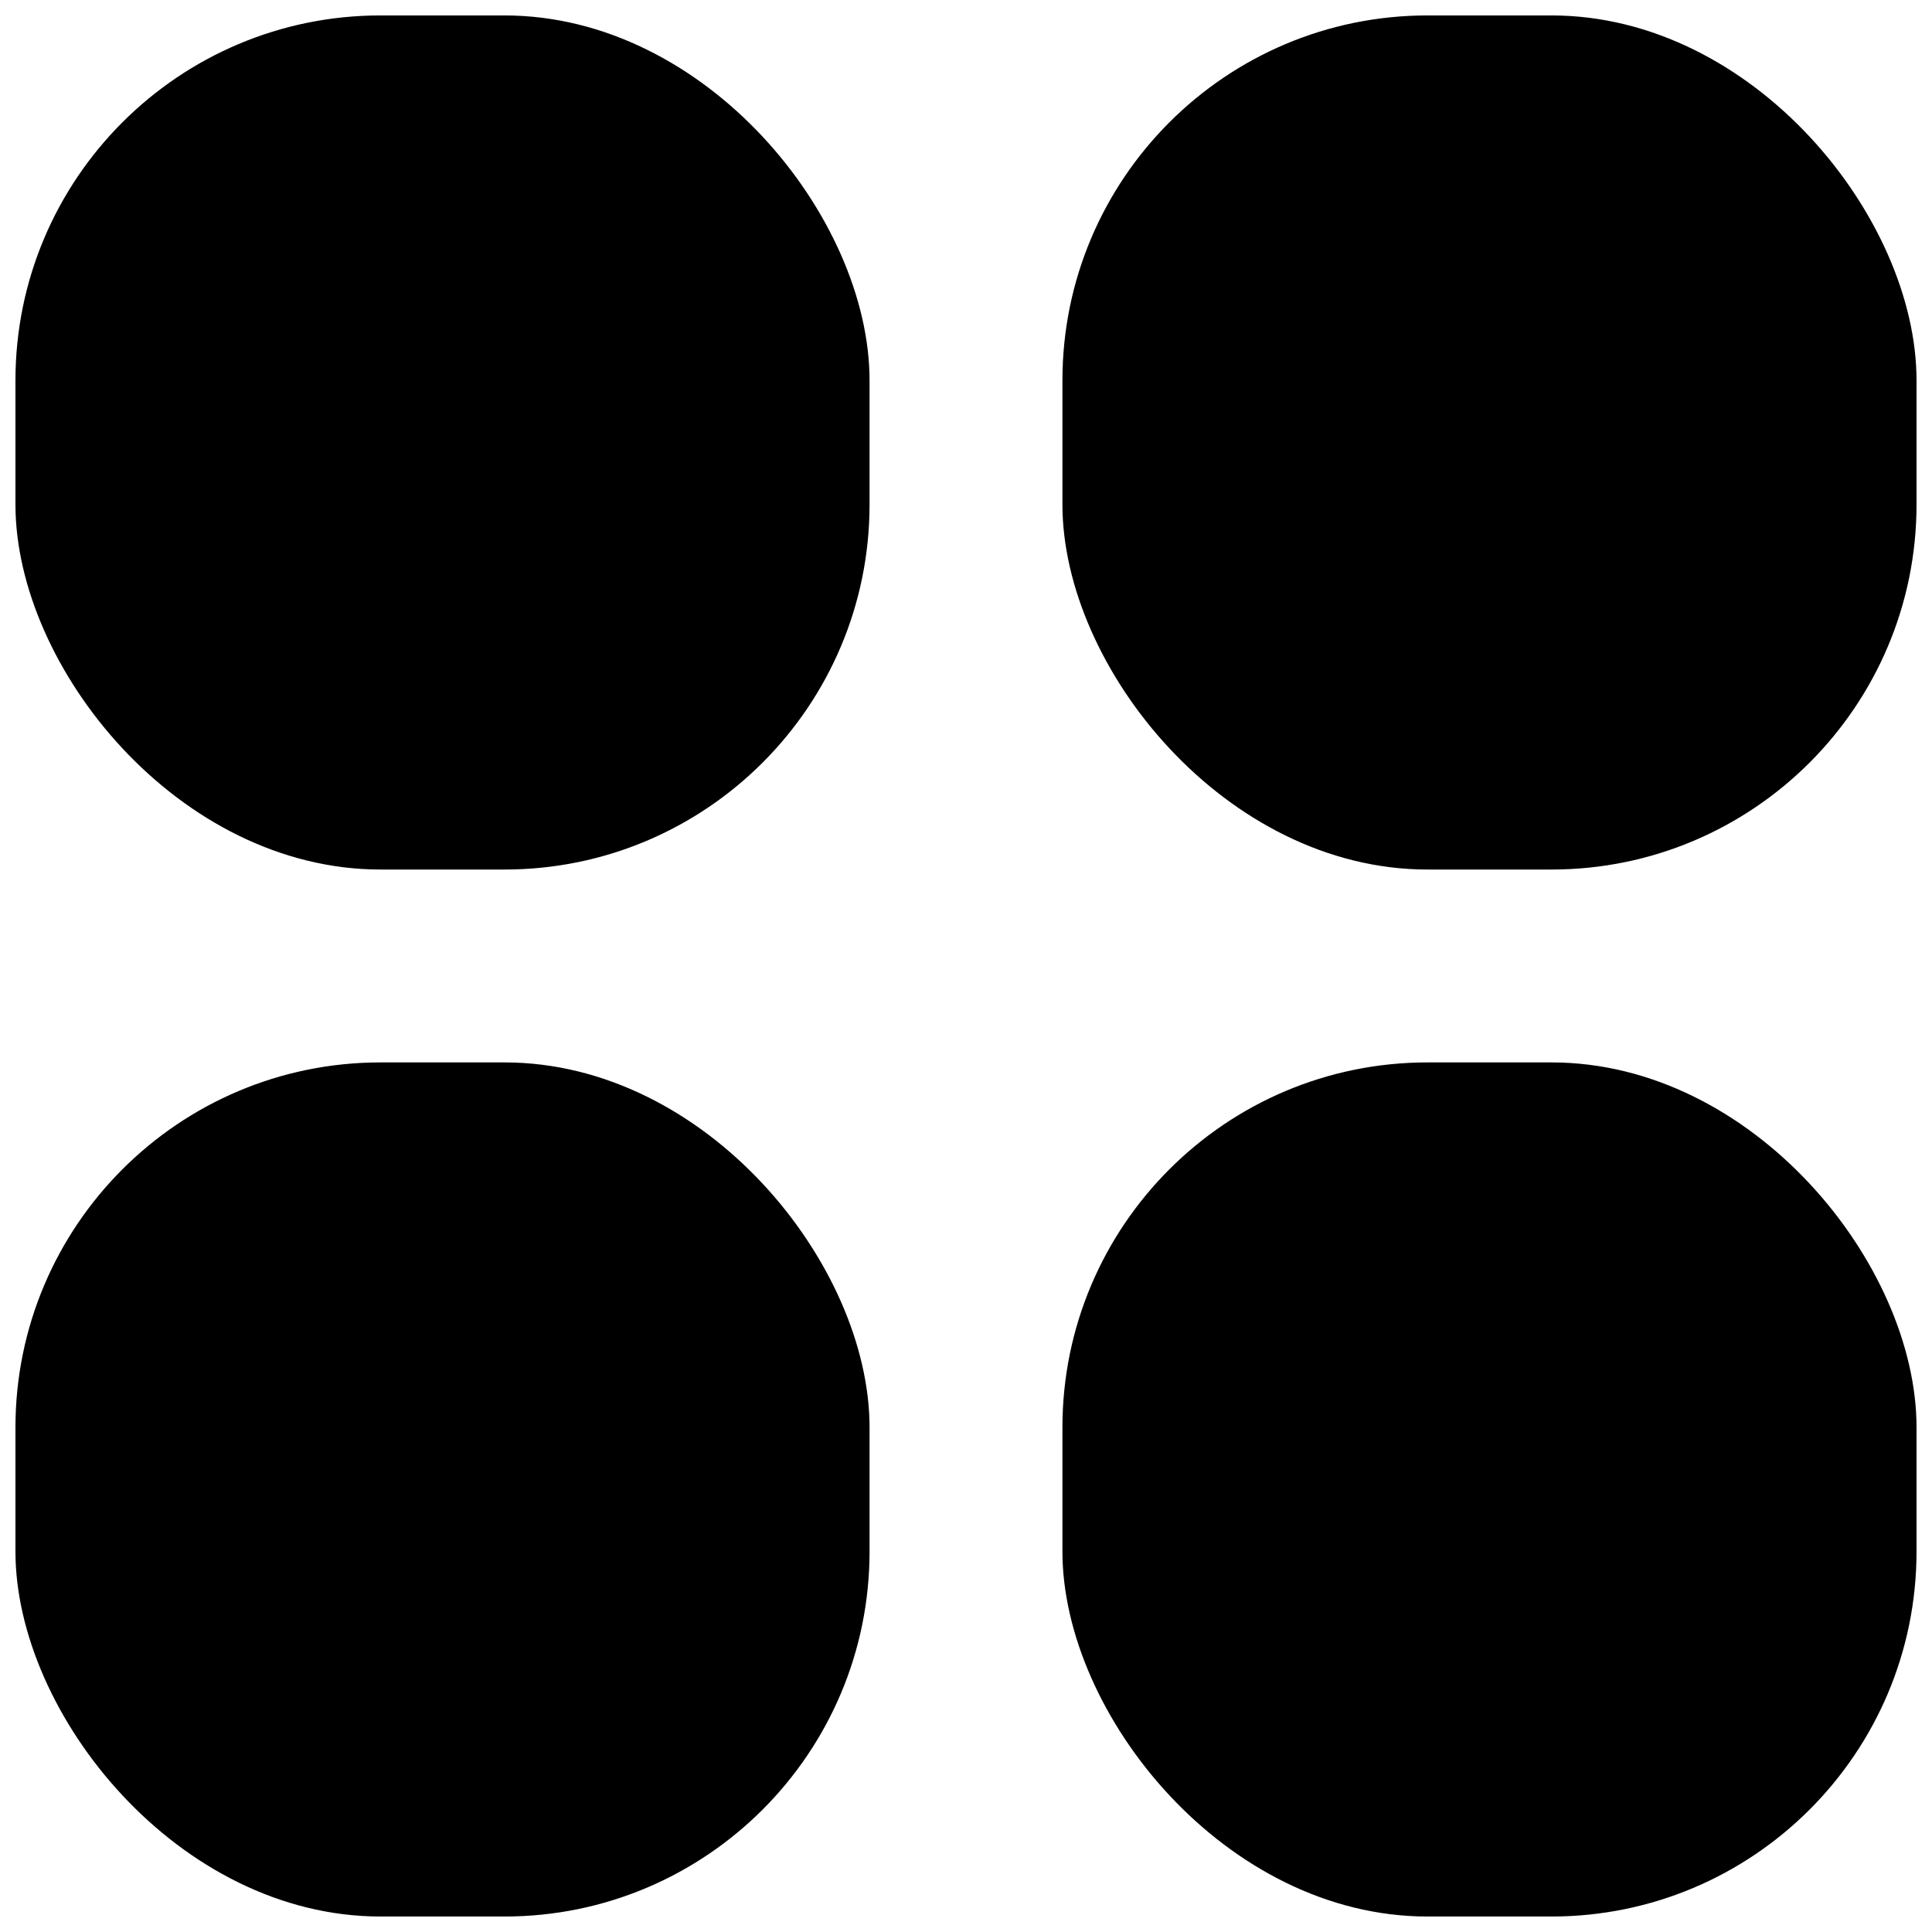
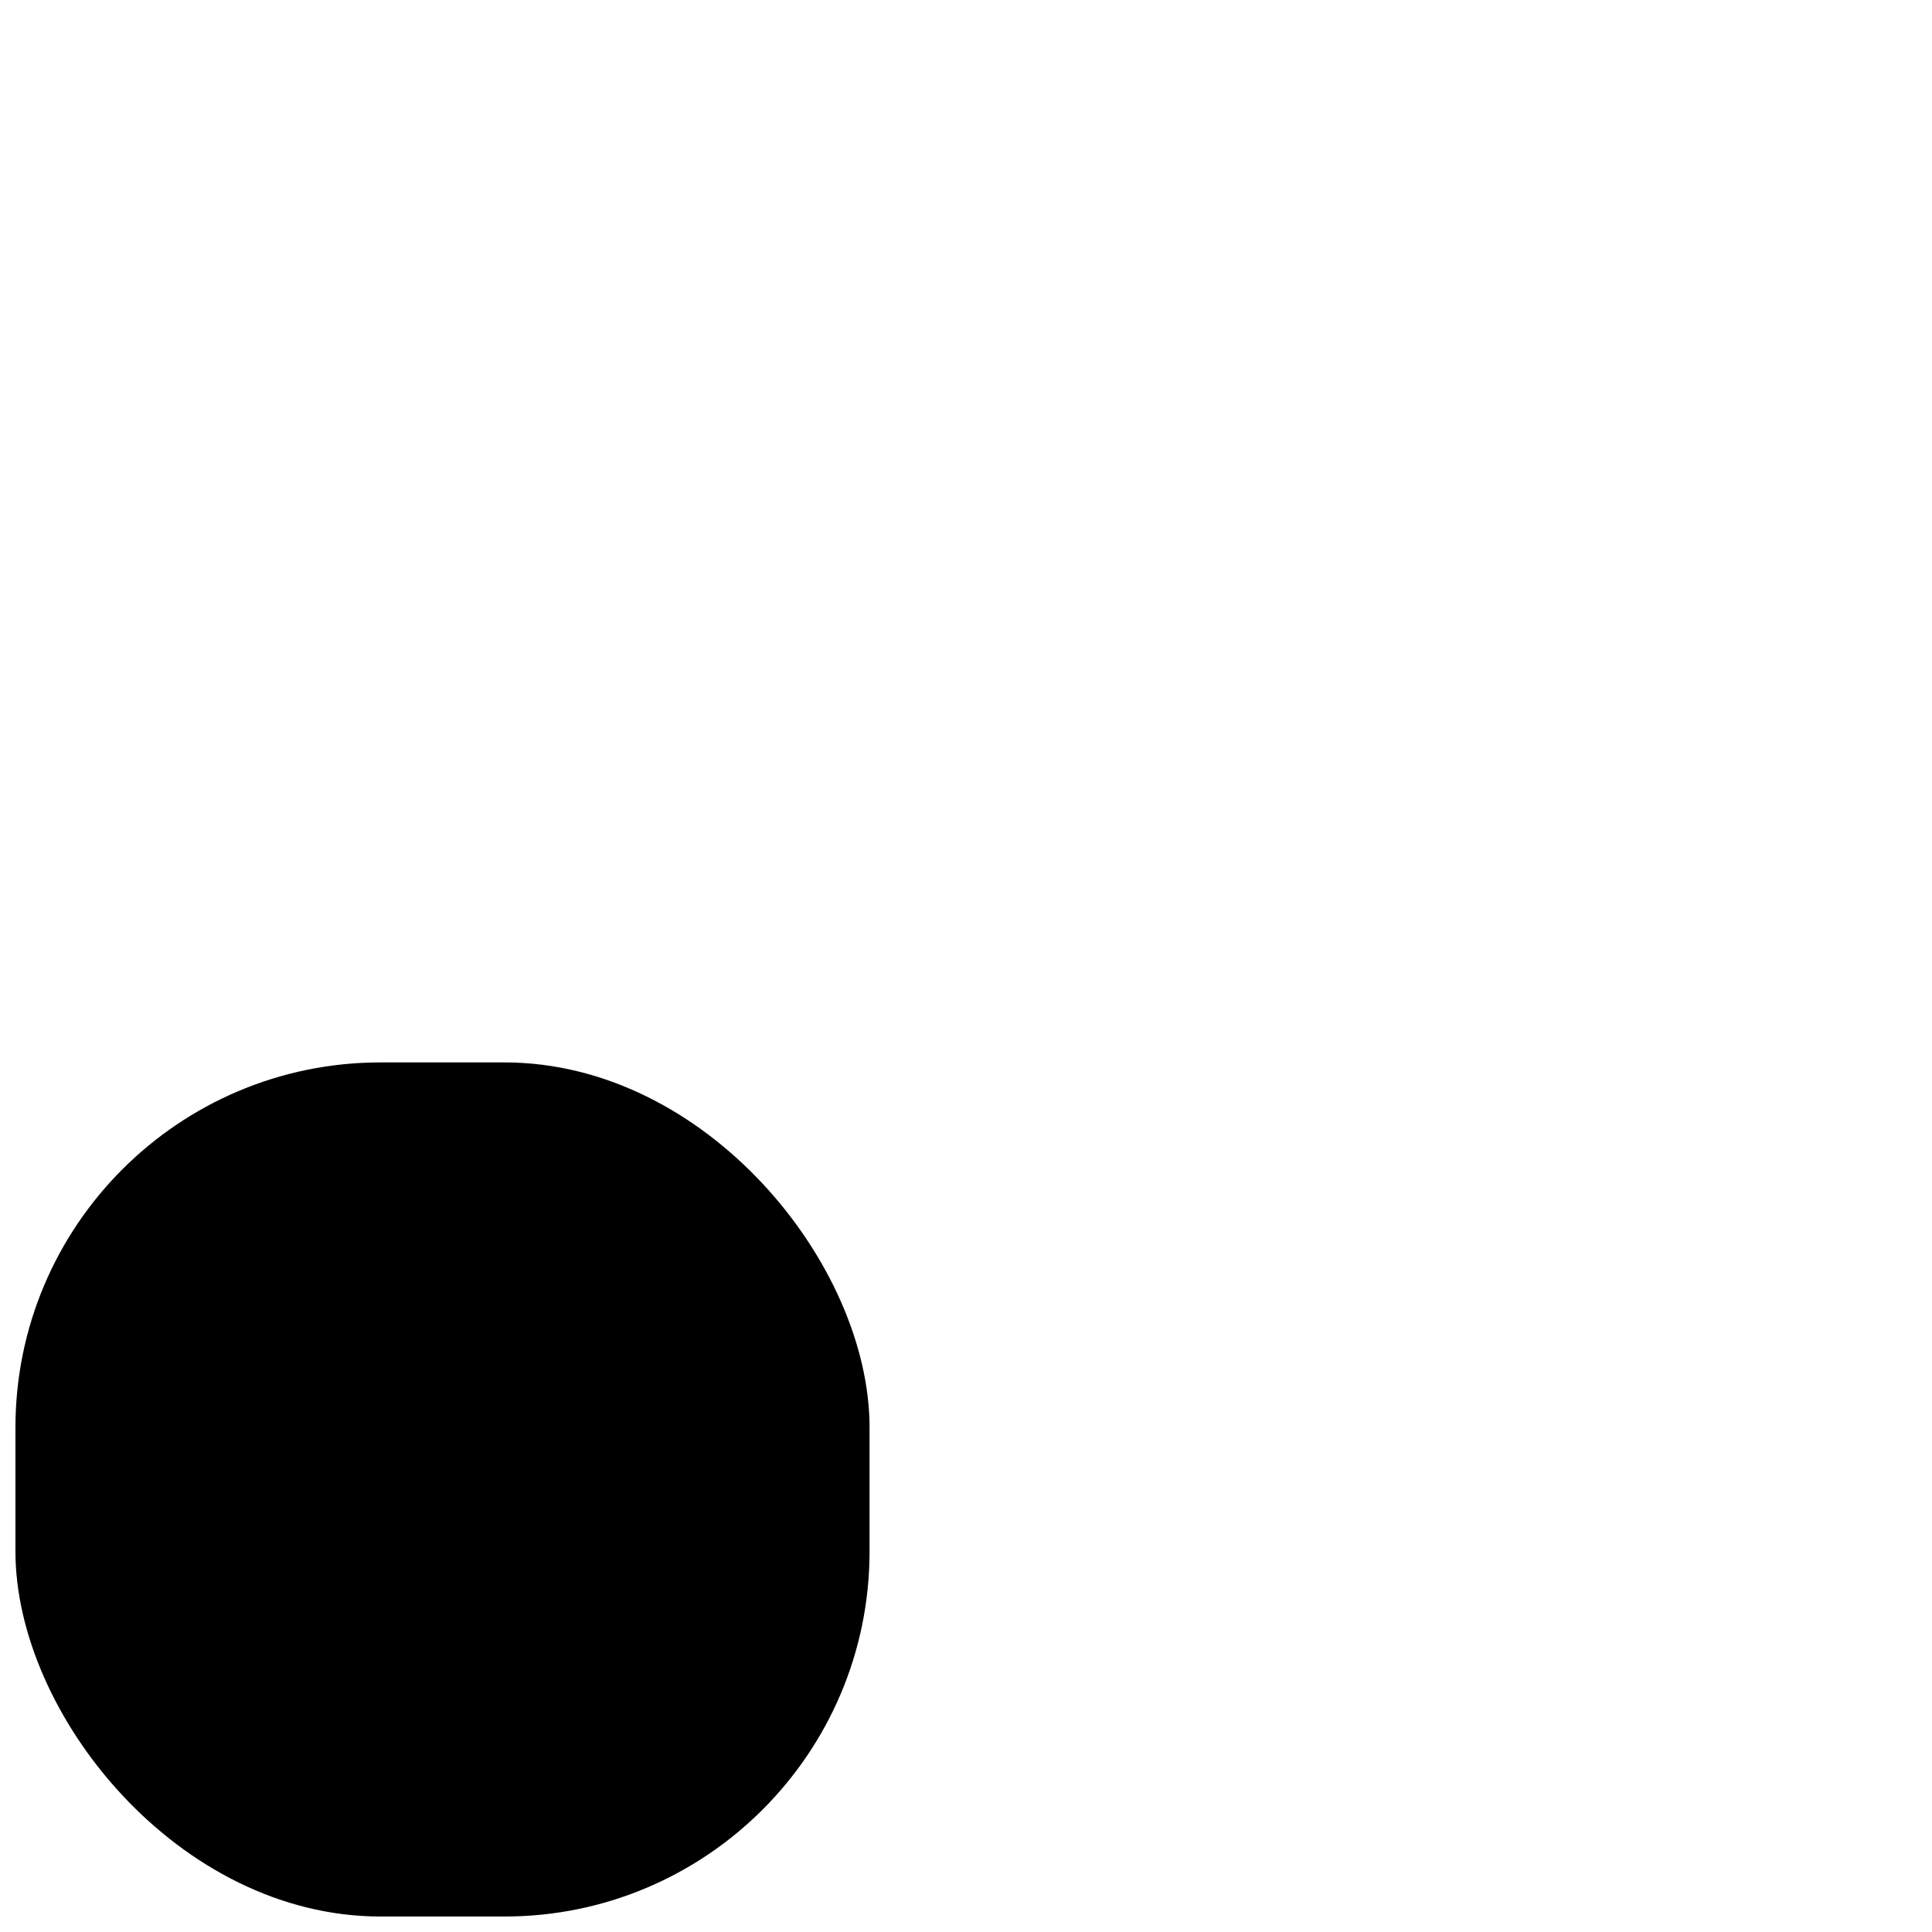
<svg xmlns="http://www.w3.org/2000/svg" width="800px" height="800px" version="1.1" viewBox="144 144 512 512">
  <defs>
    <clipPath id="d">
      <path d="m148.09 148.09h226.91v226.91h-226.91z" />
    </clipPath>
    <clipPath id="c">
-       <path d="m425 425h226.9v226.9h-226.9z" />
-     </clipPath>
+       </clipPath>
    <clipPath id="b">
      <path d="m425 148.09h226.9v226.91h-226.9z" />
    </clipPath>
    <clipPath id="a">
      <path d="m148.09 425h226.91v226.9h-226.91z" />
    </clipPath>
  </defs>
  <g>
    <g clip-path="url(#d)">
-       <path d="m244.84 148.09h32.855c53.43 0 96.746 53.43 96.746 96.746v32.855c0 53.43-43.316 96.746-96.746 96.746h-32.855c-53.43 0-96.746-53.43-96.746-96.746v-32.855c0-53.43 43.316-96.746 96.746-96.746z" />
-     </g>
+       </g>
    <g clip-path="url(#c)">
      <path d="m522.3 425.55h32.855c53.43 0 96.746 53.43 96.746 96.746v32.855c0 53.43-43.316 96.746-96.746 96.746h-32.855c-53.43 0-96.746-53.43-96.746-96.746v-32.855c0-53.43 43.316-96.746 96.746-96.746z" />
    </g>
    <g clip-path="url(#b)">
-       <path d="m522.3 148.09h32.855c53.43 0 96.746 53.43 96.746 96.746v32.855c0 53.43-43.316 96.746-96.746 96.746h-32.855c-53.43 0-96.746-53.43-96.746-96.746v-32.855c0-53.43 43.316-96.746 96.746-96.746z" />
-     </g>
+       </g>
    <g clip-path="url(#a)">
      <path d="m244.84 425.55h32.855c53.43 0 96.746 53.43 96.746 96.746v32.855c0 53.43-43.316 96.746-96.746 96.746h-32.855c-53.43 0-96.746-53.43-96.746-96.746v-32.855c0-53.43 43.316-96.746 96.746-96.746z" />
    </g>
  </g>
</svg>